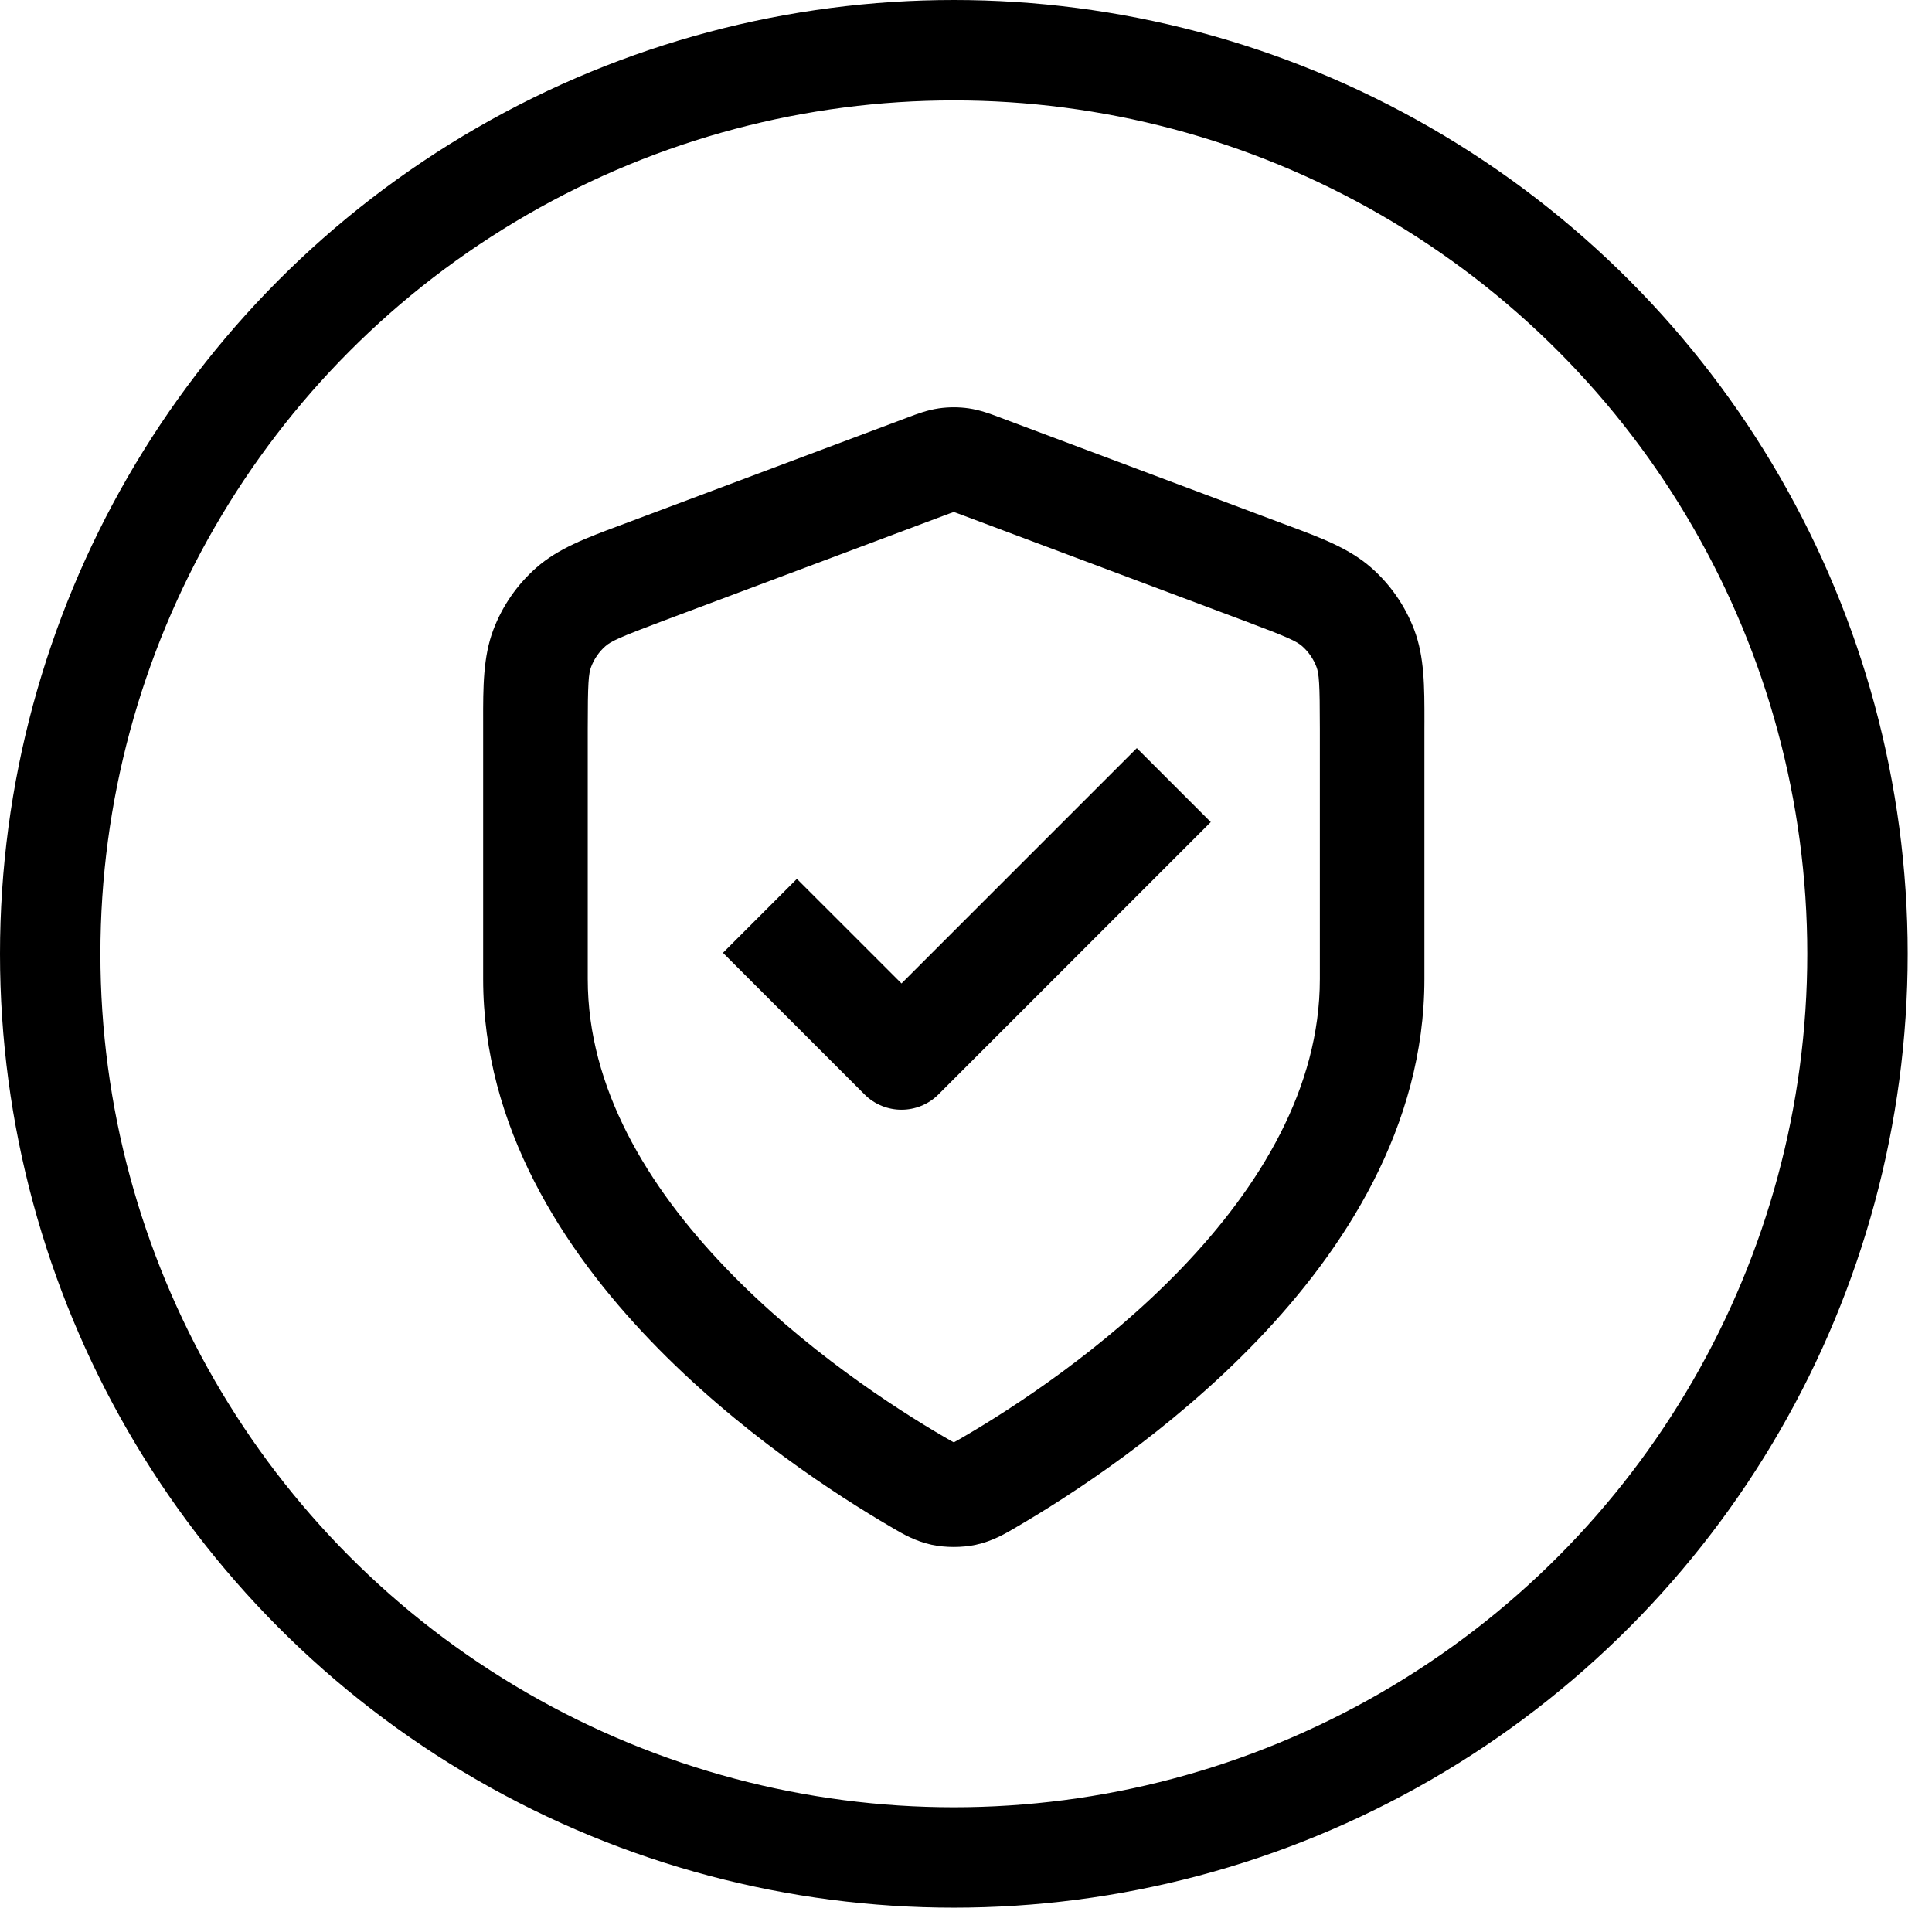
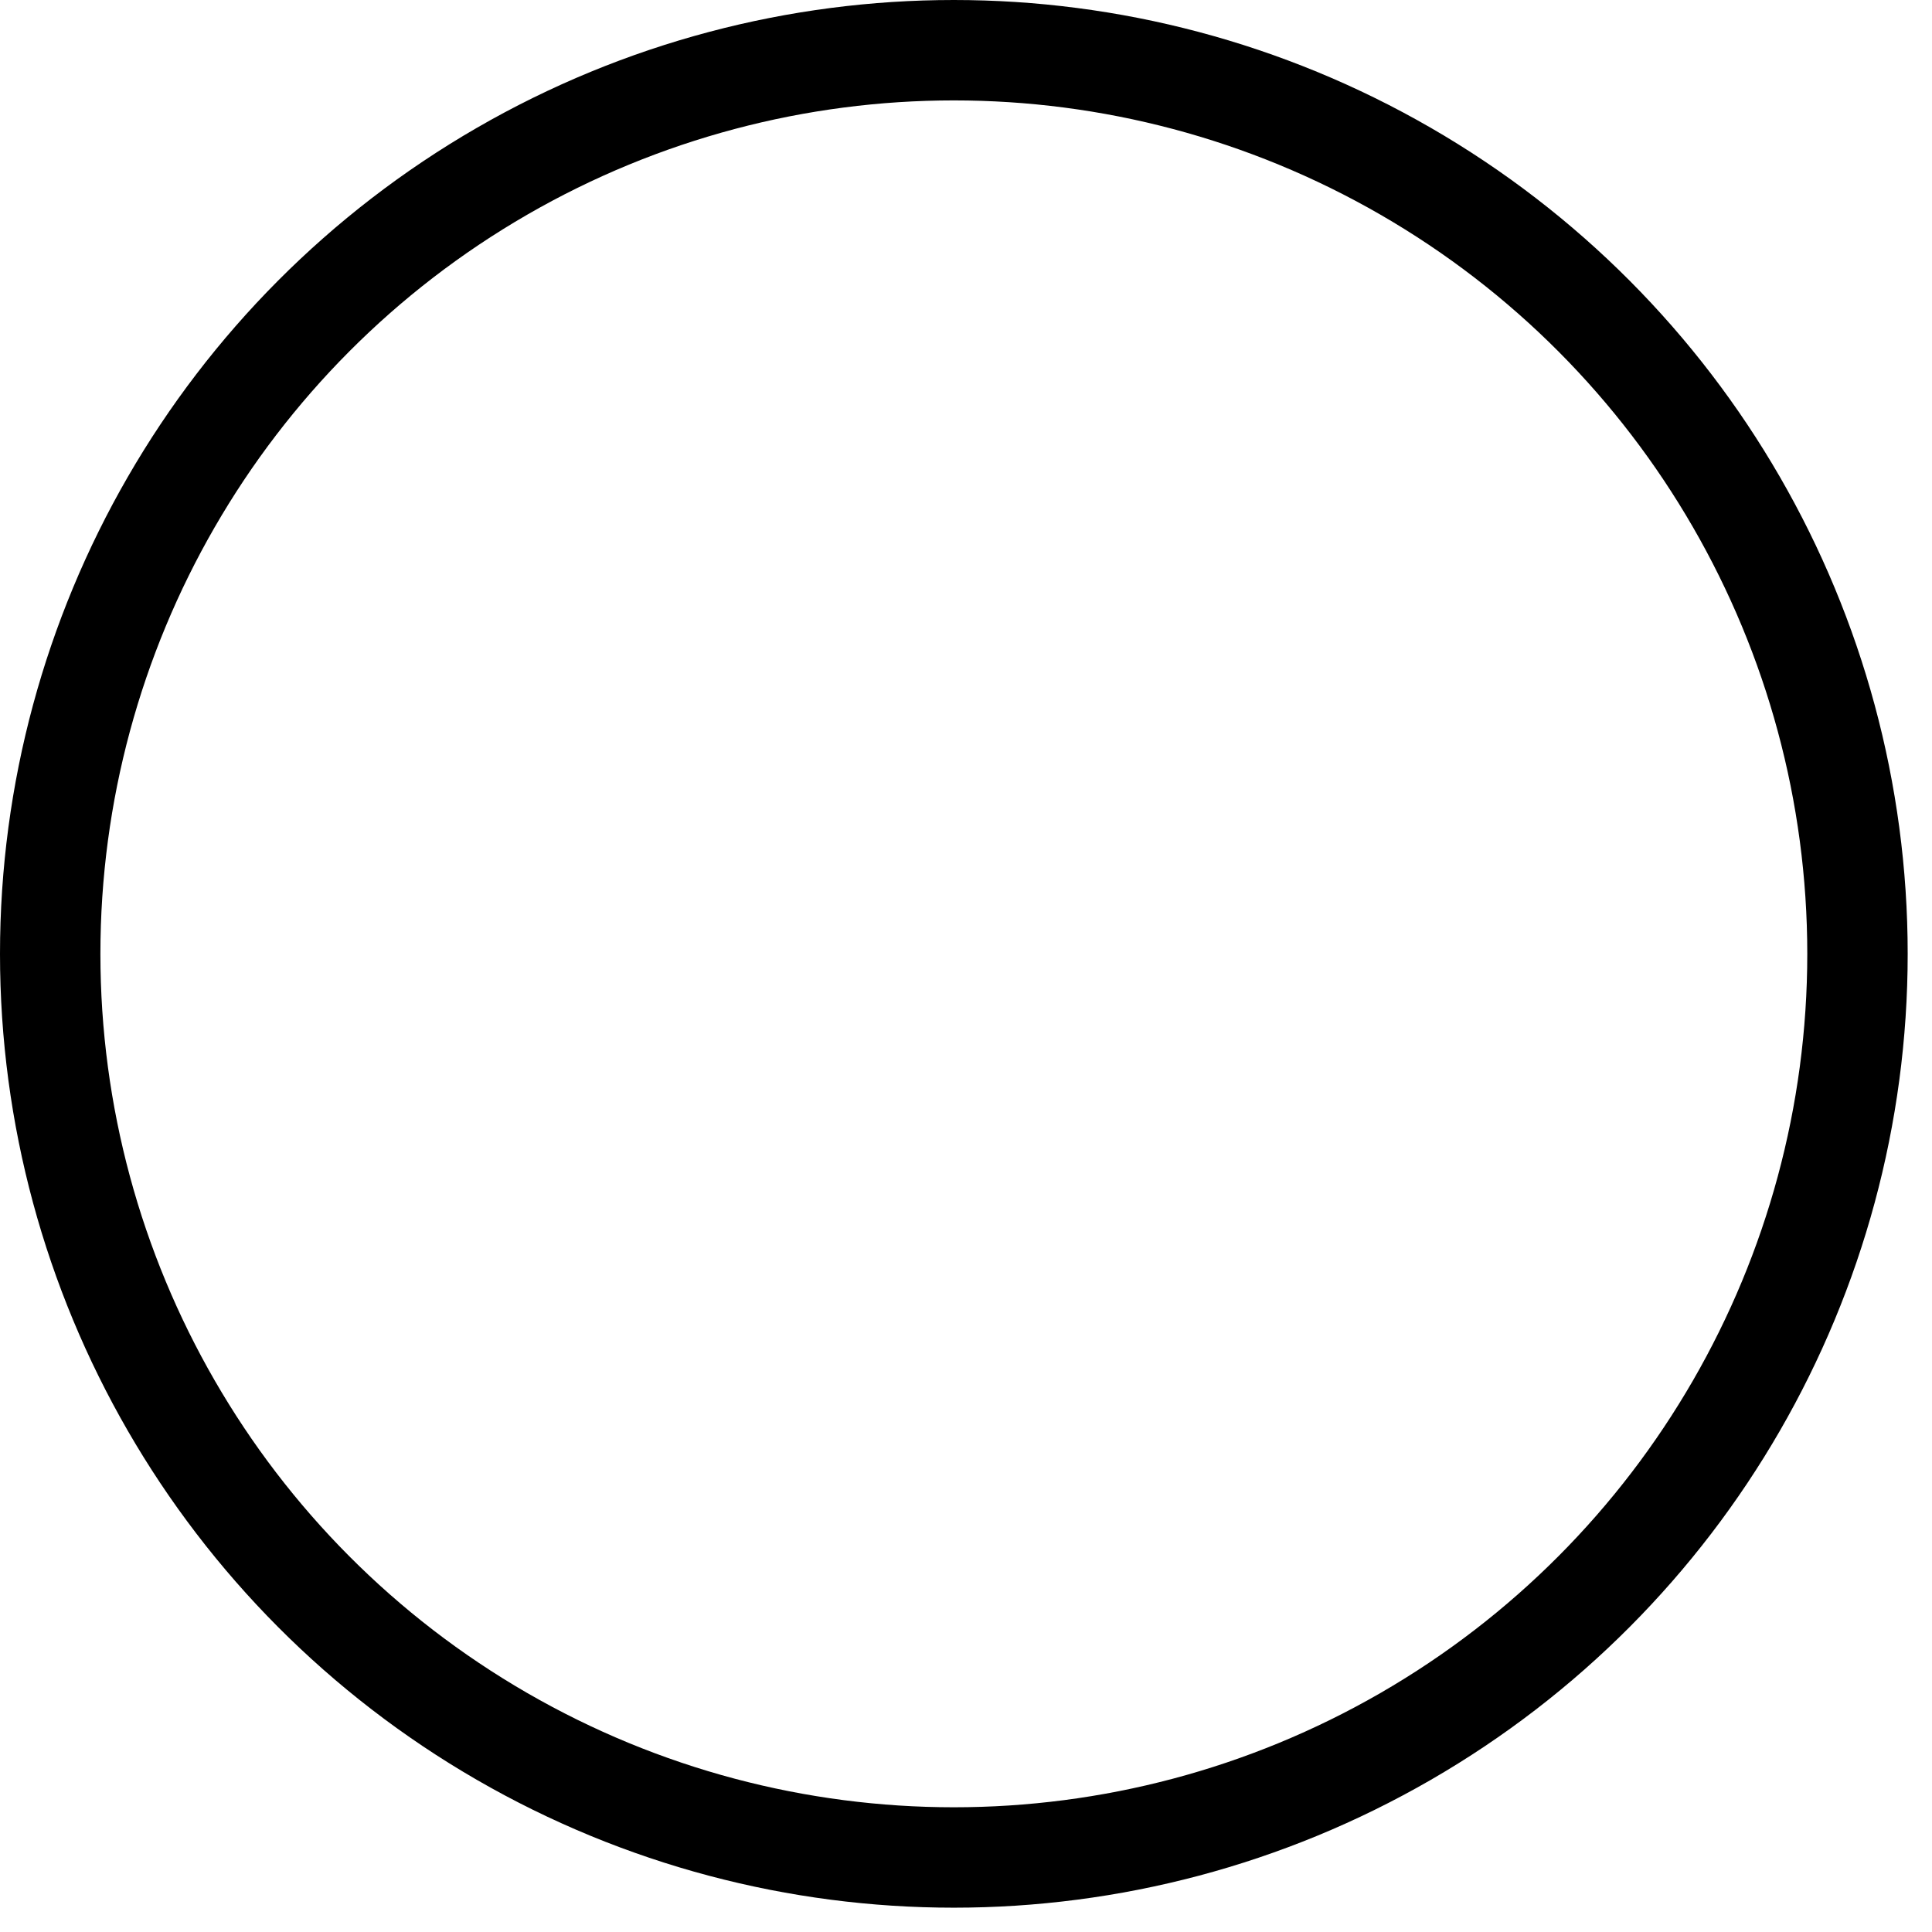
<svg xmlns="http://www.w3.org/2000/svg" width="65" height="65" viewBox="0 0 65 65" fill="none">
-   <path fill-rule="evenodd" clip-rule="evenodd" d="M31.586 13.739C31.92 13.691 32.259 13.691 32.592 13.739C32.977 13.795 33.335 13.93 33.619 14.037C33.645 14.047 33.671 14.057 33.695 14.066L43.129 17.604C43.206 17.633 43.283 17.661 43.359 17.69C44.446 18.095 45.4 18.452 46.135 19.1C46.778 19.666 47.274 20.381 47.578 21.182C47.927 22.098 47.925 23.117 47.924 24.277C47.924 24.358 47.923 24.44 47.923 24.523V32.937C47.923 37.91 45.219 42.056 42.295 45.102C39.352 48.168 35.984 50.334 34.204 51.372C34.18 51.386 34.156 51.4 34.132 51.415C33.807 51.605 33.385 51.853 32.827 51.973C32.37 52.071 31.808 52.071 31.351 51.973C30.793 51.853 30.372 51.605 30.047 51.415C30.022 51.4 29.998 51.386 29.975 51.372C28.194 50.334 24.826 48.168 21.883 45.102C18.959 42.056 16.255 37.91 16.255 32.937V24.523C16.255 24.44 16.255 24.358 16.255 24.277C16.253 23.117 16.252 22.098 16.6 21.182C16.905 20.381 17.4 19.666 18.043 19.1C18.778 18.452 19.733 18.095 20.82 17.69C20.896 17.661 20.972 17.633 21.05 17.604L30.483 14.066C30.508 14.057 30.533 14.047 30.559 14.037C30.843 13.93 31.201 13.795 31.586 13.739ZM32.084 17.228C32.012 17.251 31.915 17.287 31.718 17.361L22.285 20.898C20.833 21.443 20.554 21.577 20.37 21.739C20.155 21.928 19.99 22.167 19.889 22.434C19.801 22.663 19.774 22.972 19.774 24.523V32.937C19.774 36.599 21.779 39.911 24.422 42.665C27.045 45.398 30.101 47.372 31.748 48.333C31.848 48.392 31.921 48.434 31.984 48.47C32.034 48.498 32.067 48.515 32.089 48.526C32.112 48.515 32.145 48.498 32.194 48.47C32.257 48.434 32.33 48.392 32.431 48.333C34.077 47.372 37.133 45.398 39.757 42.665C42.4 39.911 44.405 36.599 44.405 32.937V24.523C44.405 22.972 44.377 22.663 44.29 22.434C44.188 22.167 44.023 21.928 43.809 21.739C43.624 21.577 43.345 21.443 41.893 20.898L32.46 17.361C32.264 17.287 32.166 17.251 32.094 17.228L32.089 17.226L32.084 17.228ZM40.735 27.658L31.574 36.82C30.887 37.507 29.773 37.507 29.086 36.82L24.323 32.057L26.811 29.569L30.33 33.087L38.247 25.17L40.735 27.658Z" fill="black" />
  <circle cx="32.091" cy="32.091" r="30.402" stroke="black" stroke-width="3.378" />
</svg>